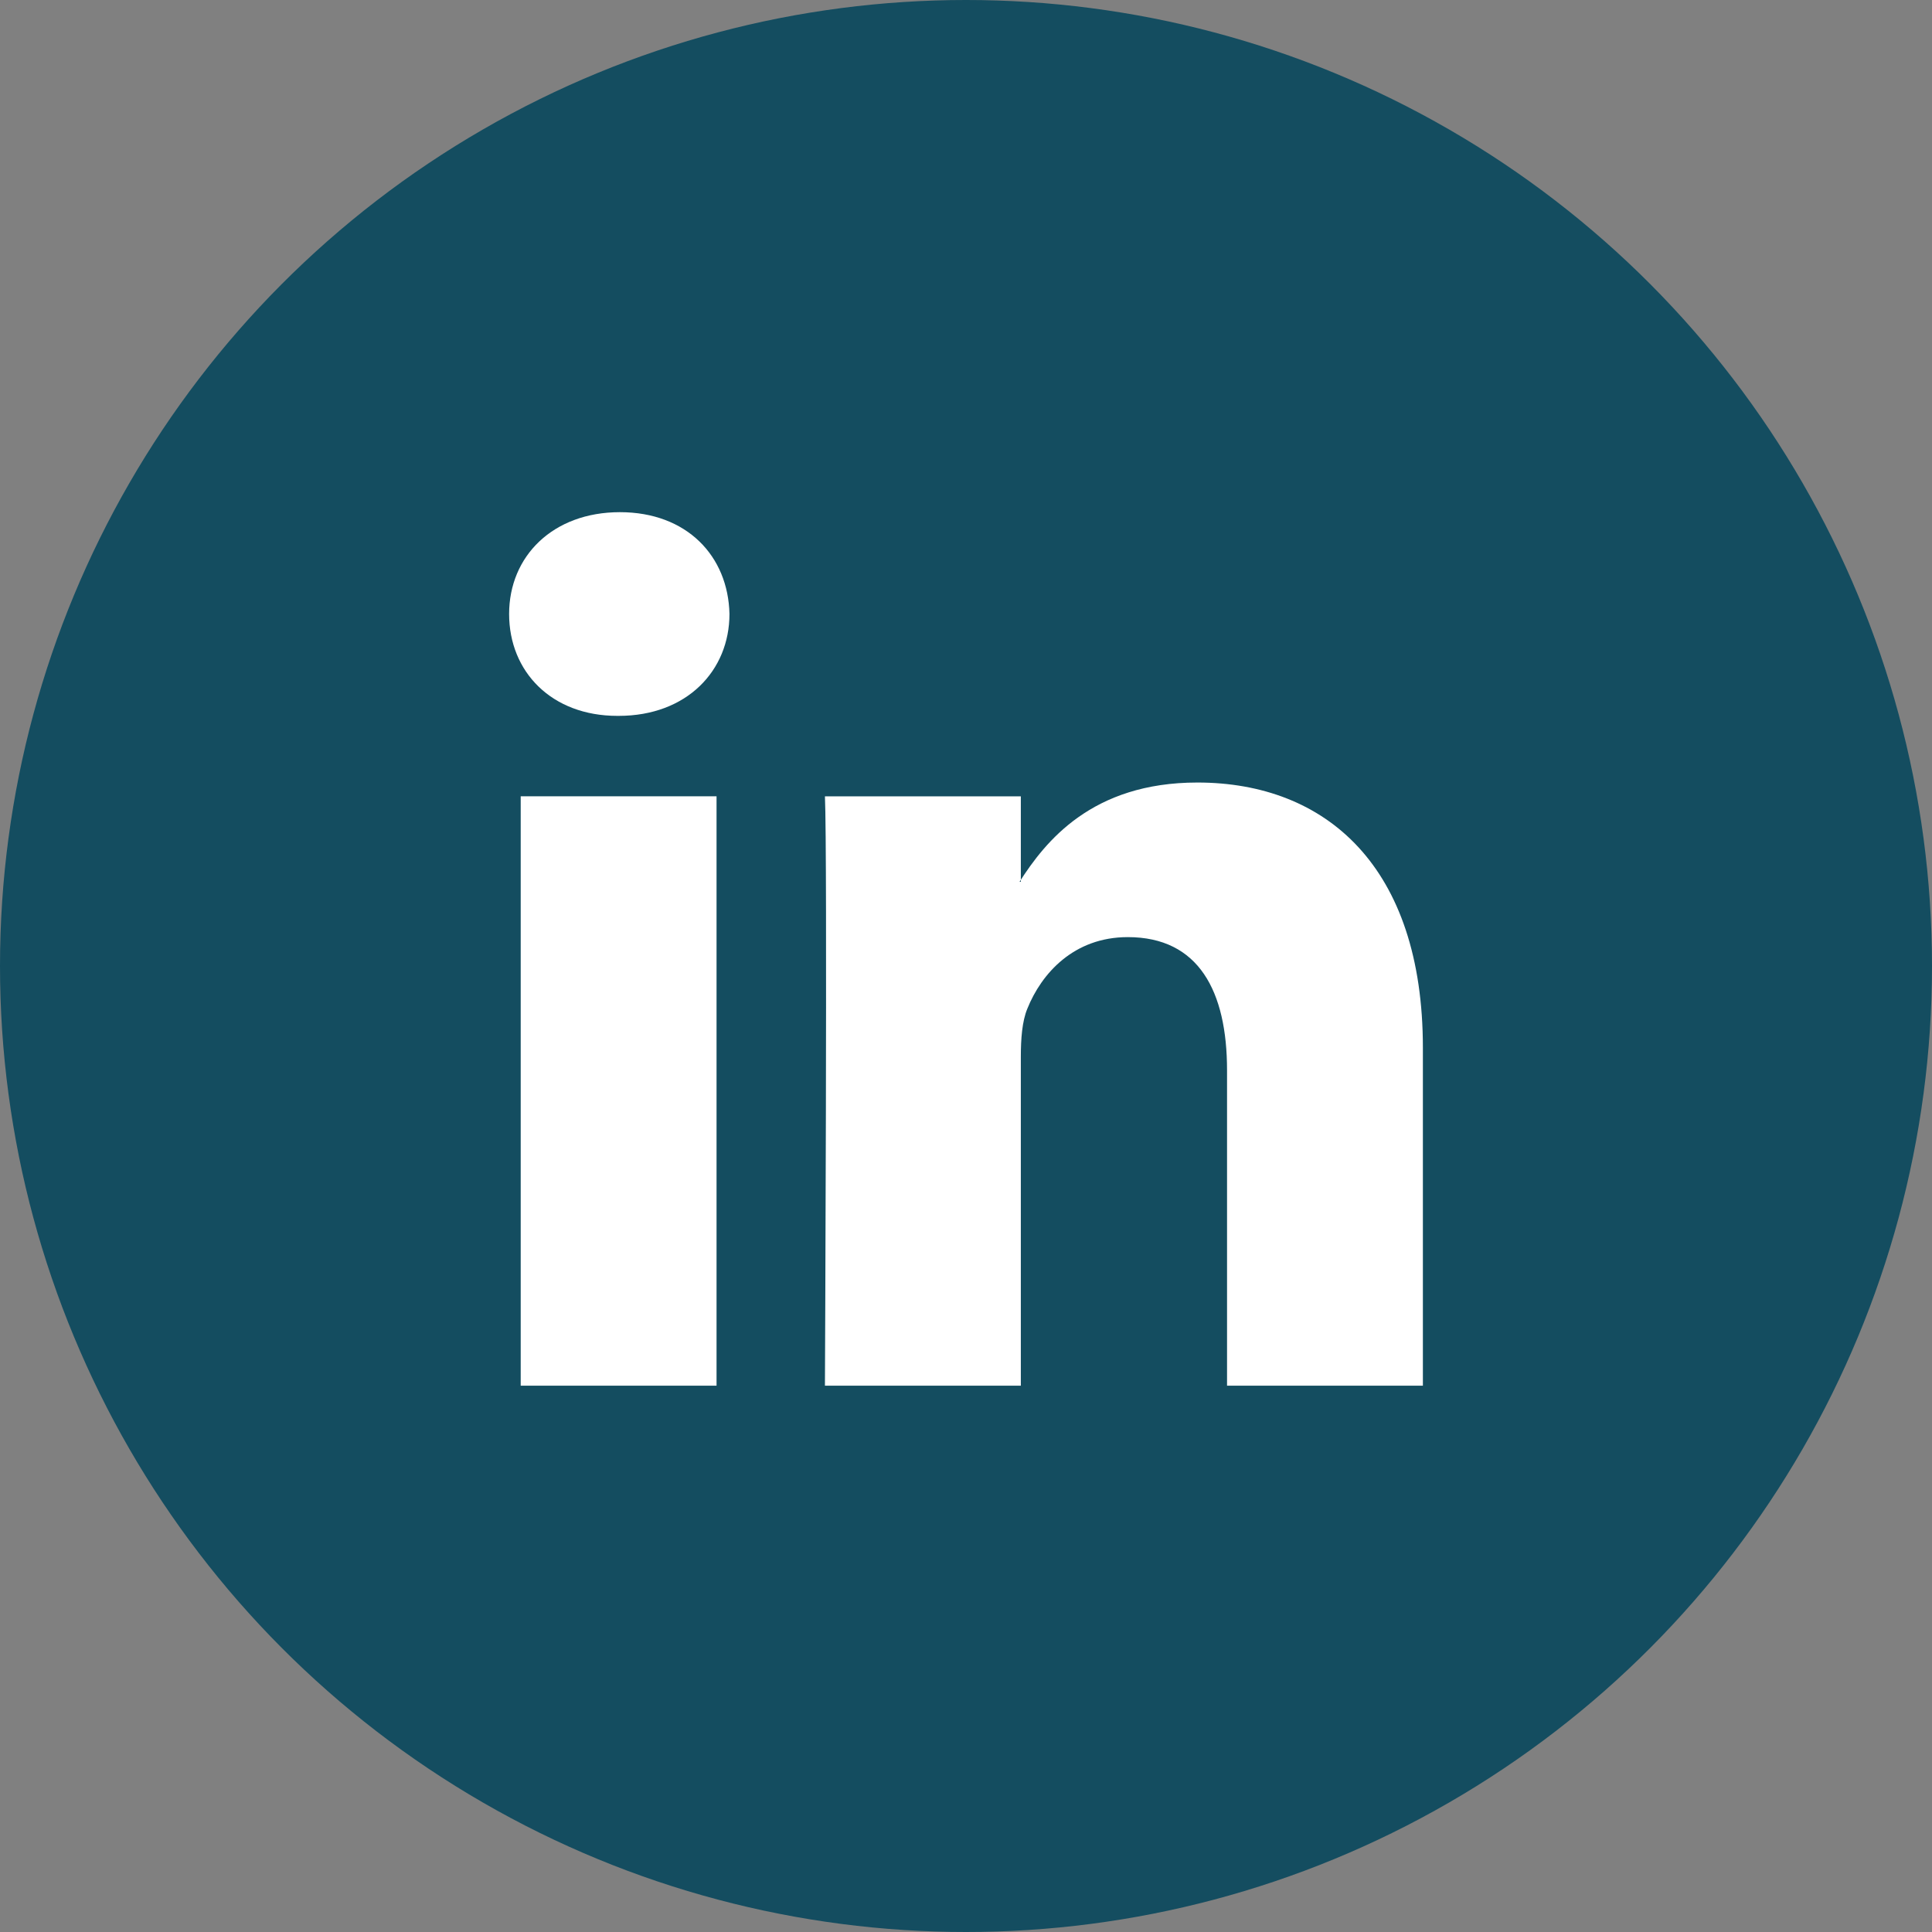
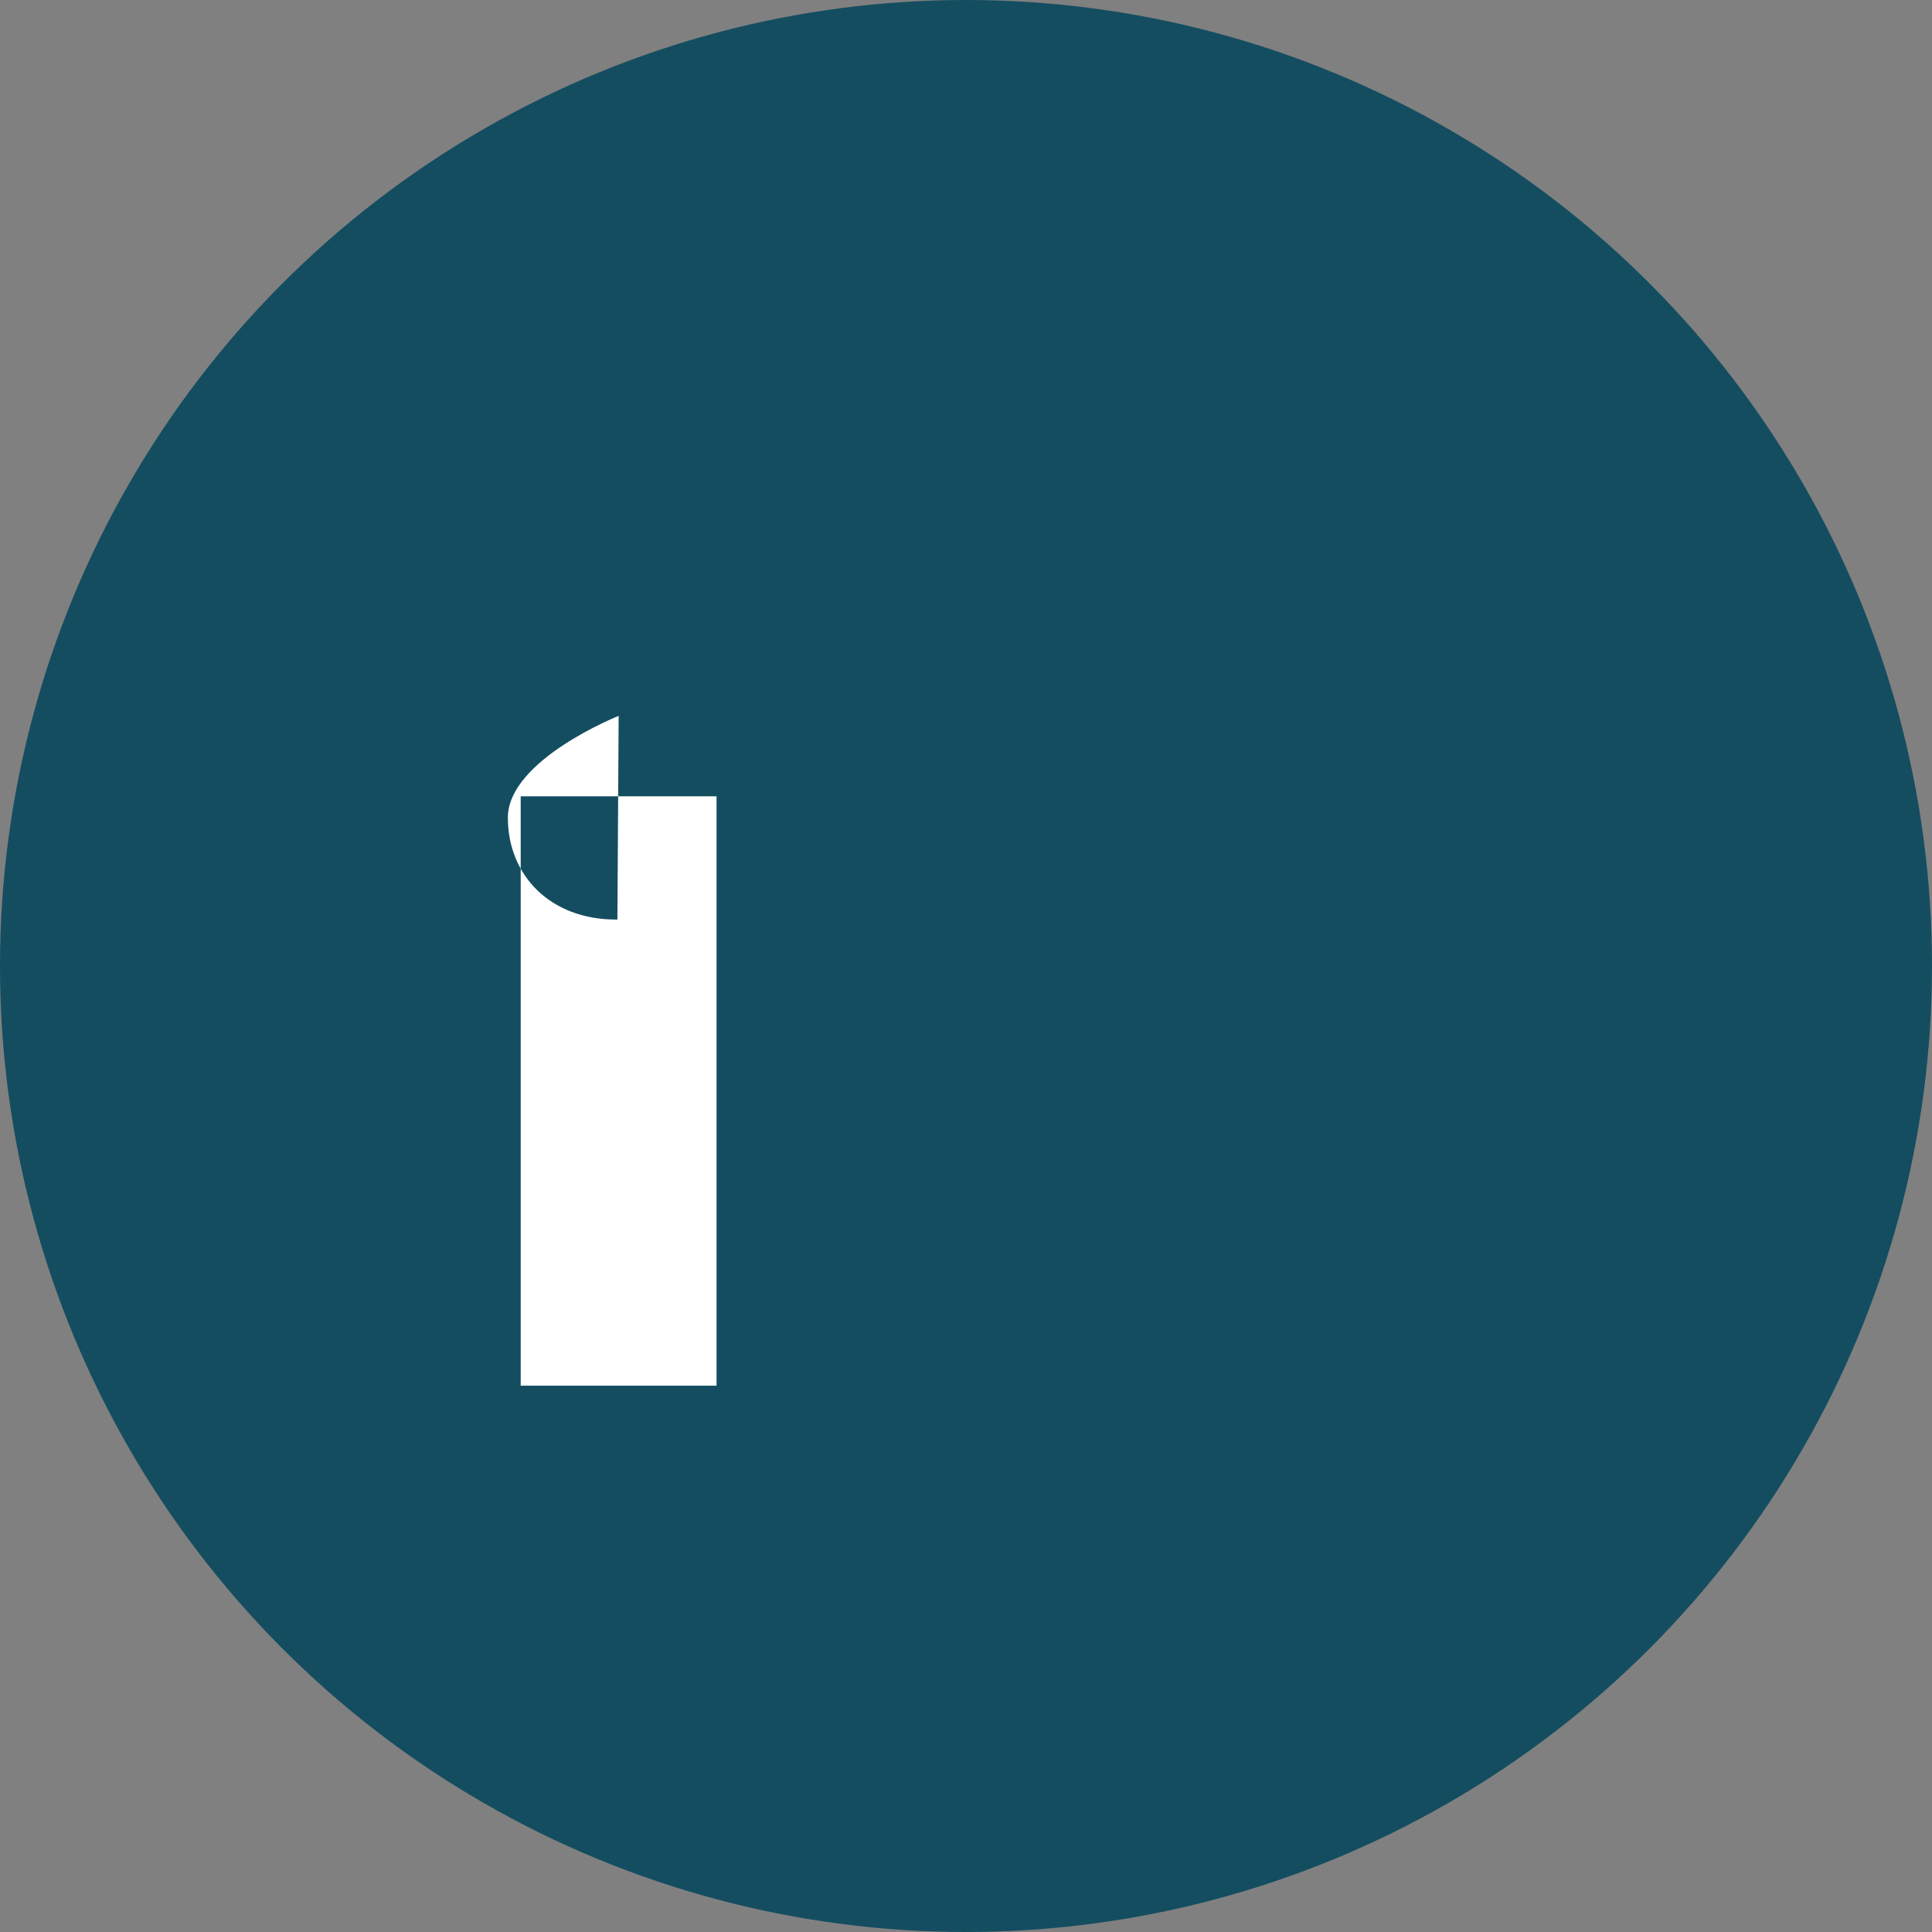
<svg xmlns="http://www.w3.org/2000/svg" id="Layer_1" version="1.1" viewBox="0 0 600 600">
  <rect x="0" y="0" width="600" height="600" fill="#808080" stroke="none" />
  <defs>
    <style>
      .st0 {
        fill: #fff;
        fill-rule: evenodd;
      }

      .st1 {
        fill: #144d60;
      }
    </style>
  </defs>
  <circle class="st1" cx="300" cy="300" r="300" />
  <g>
-     <path class="st0" d="M222.53,430.33v-183.03h-60.82v183.03h60.82ZM192.13,222.32c21.21,0,34.41-14.07,34.41-31.64-.39-17.96-13.2-31.62-34.02-31.62s-34.41,13.67-34.41,31.62,13.2,31.64,33.61,31.64h.41Z" />
-     <path class="st0" d="M256.19,430.33h60.84v-102.21c0-5.47.39-10.93,2.01-14.84,4.39-10.94,14.41-22.25,31.2-22.25,22.03,0,30.83,16.79,30.83,41.39v97.92h60.82v-104.95c0-56.21-30.01-82.37-70.03-82.37-32.82,0-47.23,18.35-55.23,30.83h.4v-26.54h-60.84c.8,17.16,0,183.03,0,183.03h0Z" />
+     <path class="st0" d="M222.53,430.33v-183.03h-60.82v183.03h60.82ZM192.13,222.32s-34.41,13.67-34.41,31.62,13.2,31.64,33.61,31.64h.41Z" />
  </g>
</svg>